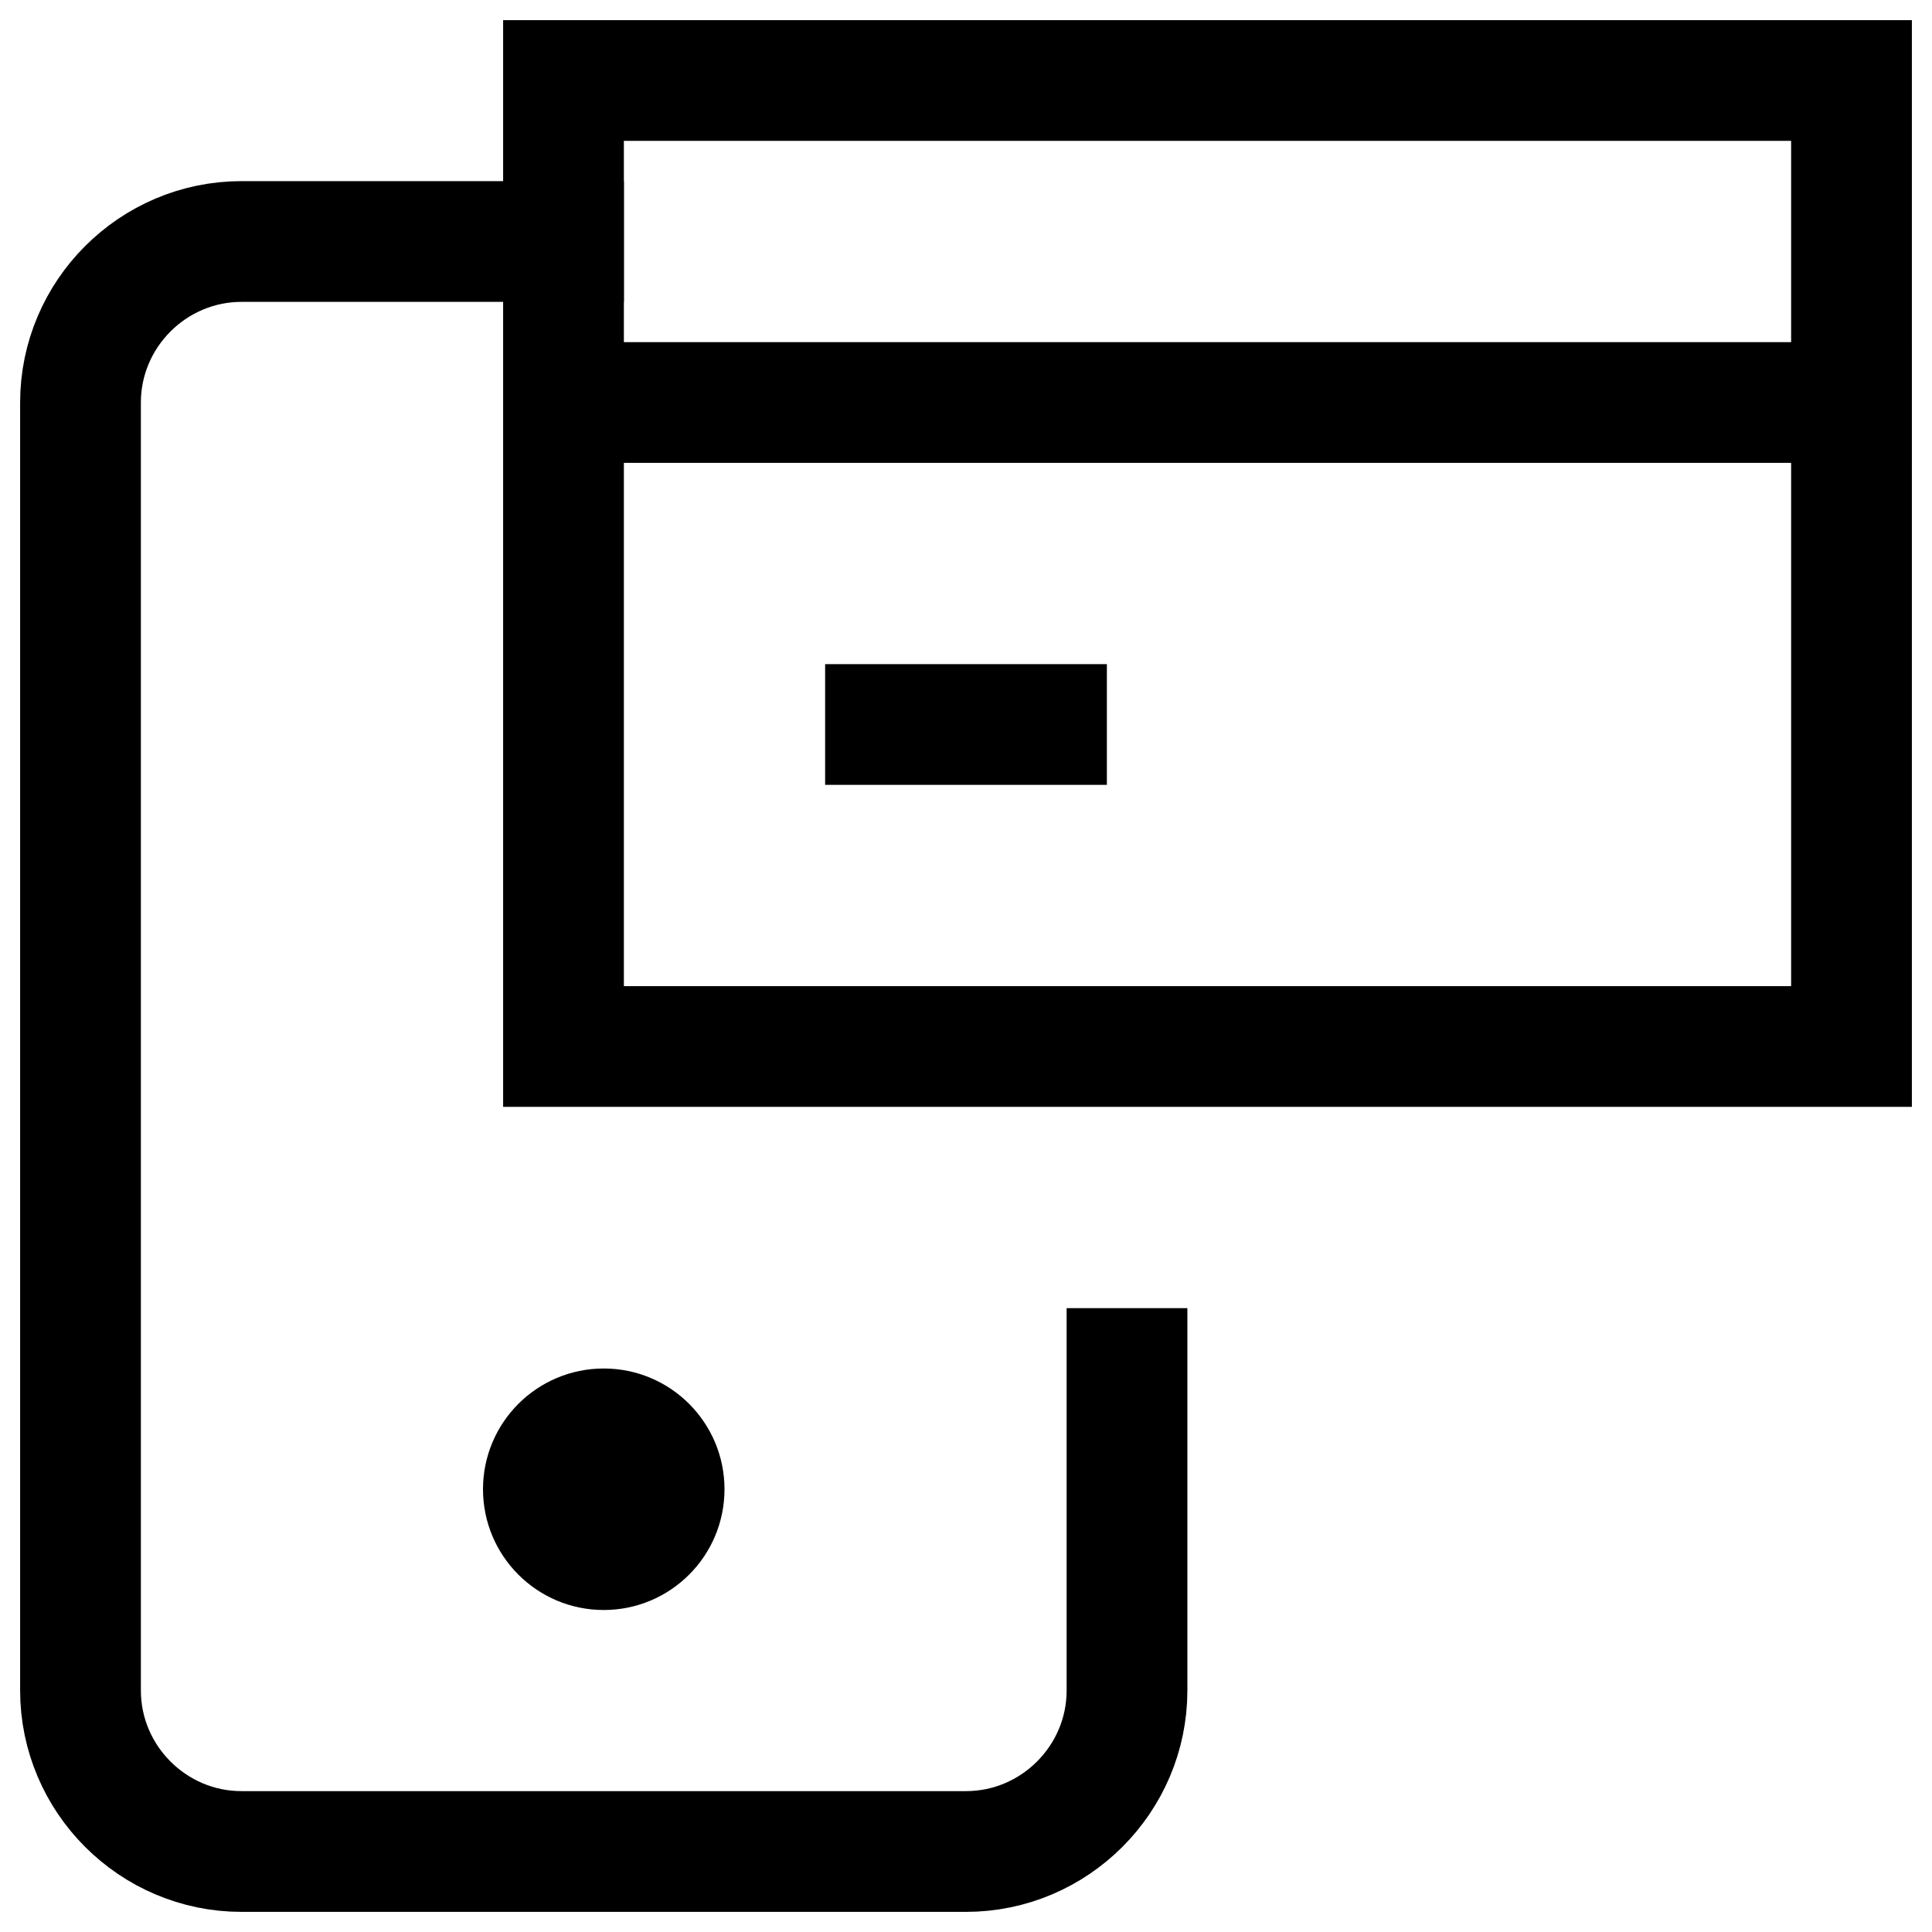
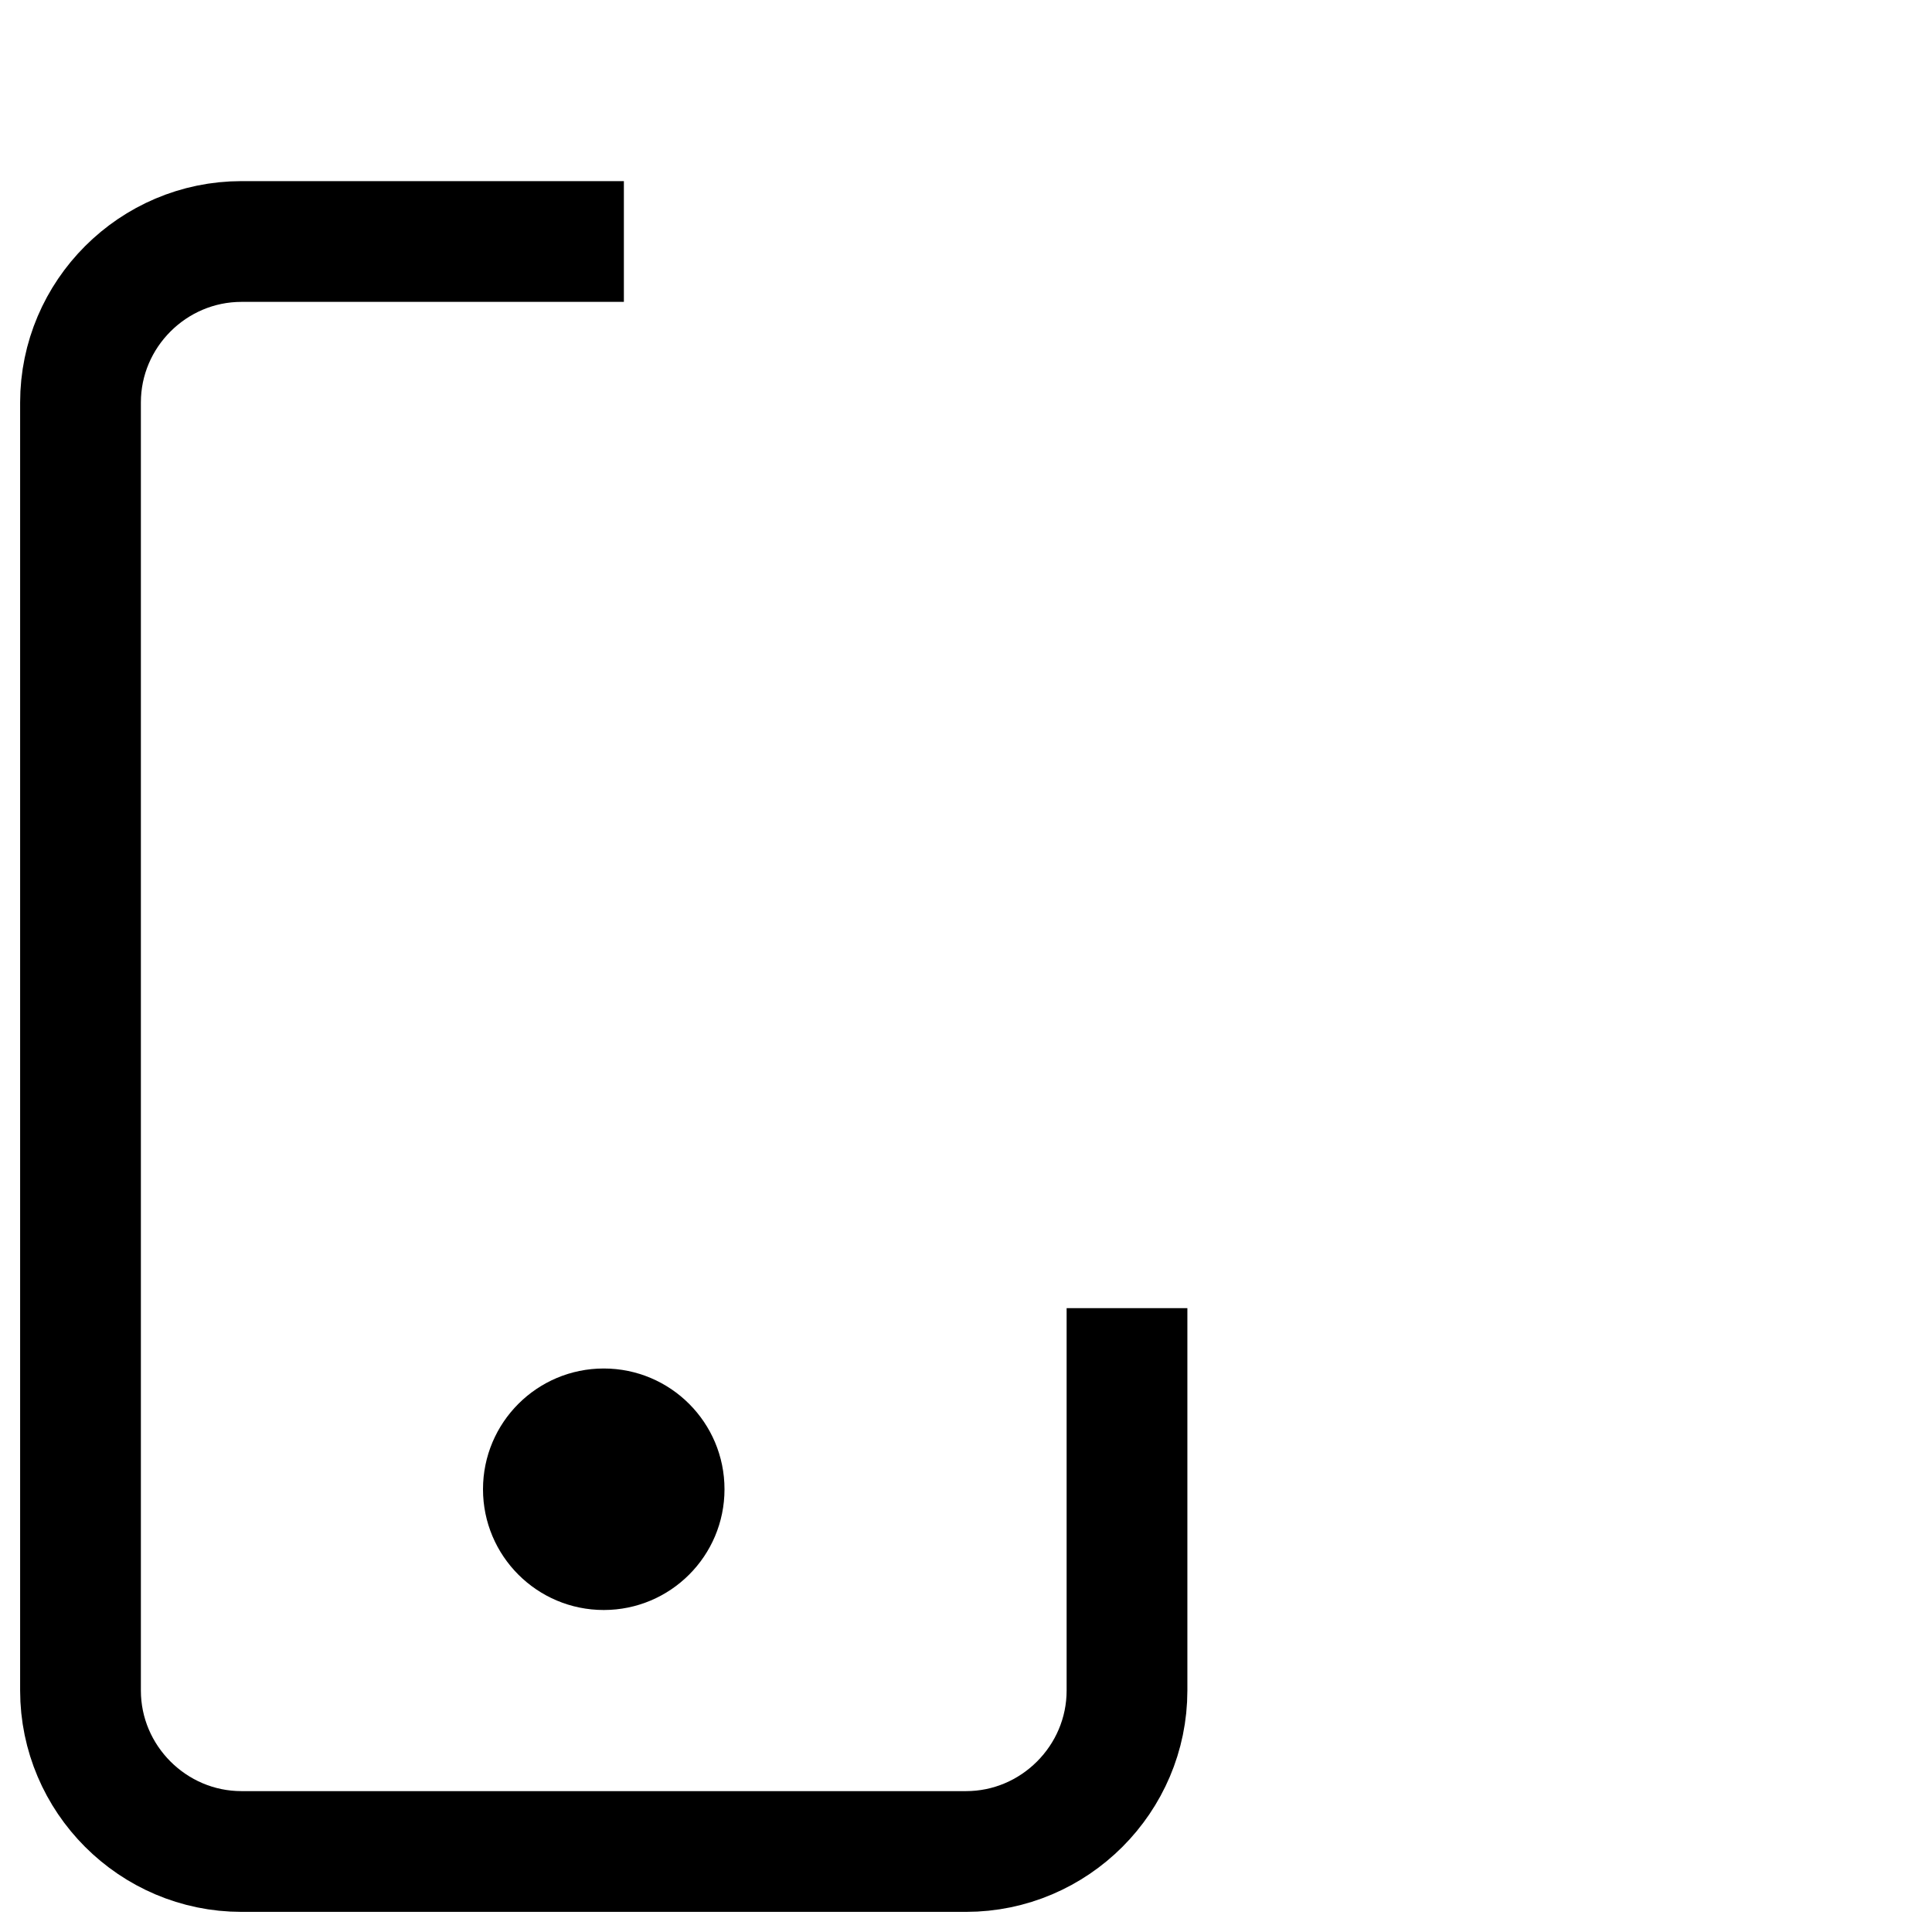
<svg xmlns="http://www.w3.org/2000/svg" role="presentation" viewBox="0 0 24 24">
  <g fill-rule="evenodd" fill="none" transform="translate(1 1)">
    <circle r="1.5" cy="17.5" cx="6.5" fill-rule="nonzero" fill="#000000" />
    <path stroke-linecap="square" stroke-width="1.5" stroke="#000000" d="M13 16v4c0 1.1-.9 2-2 2H2c-1.1 0-2-.9-2-2V4c0-1.1.9-2 2-2h4" />
-     <path d="M22 12H6V0h16zM6 4h16M12 8h-2" stroke-linecap="square" stroke-width="1.5" stroke="#000000" />
  </g>
</svg>